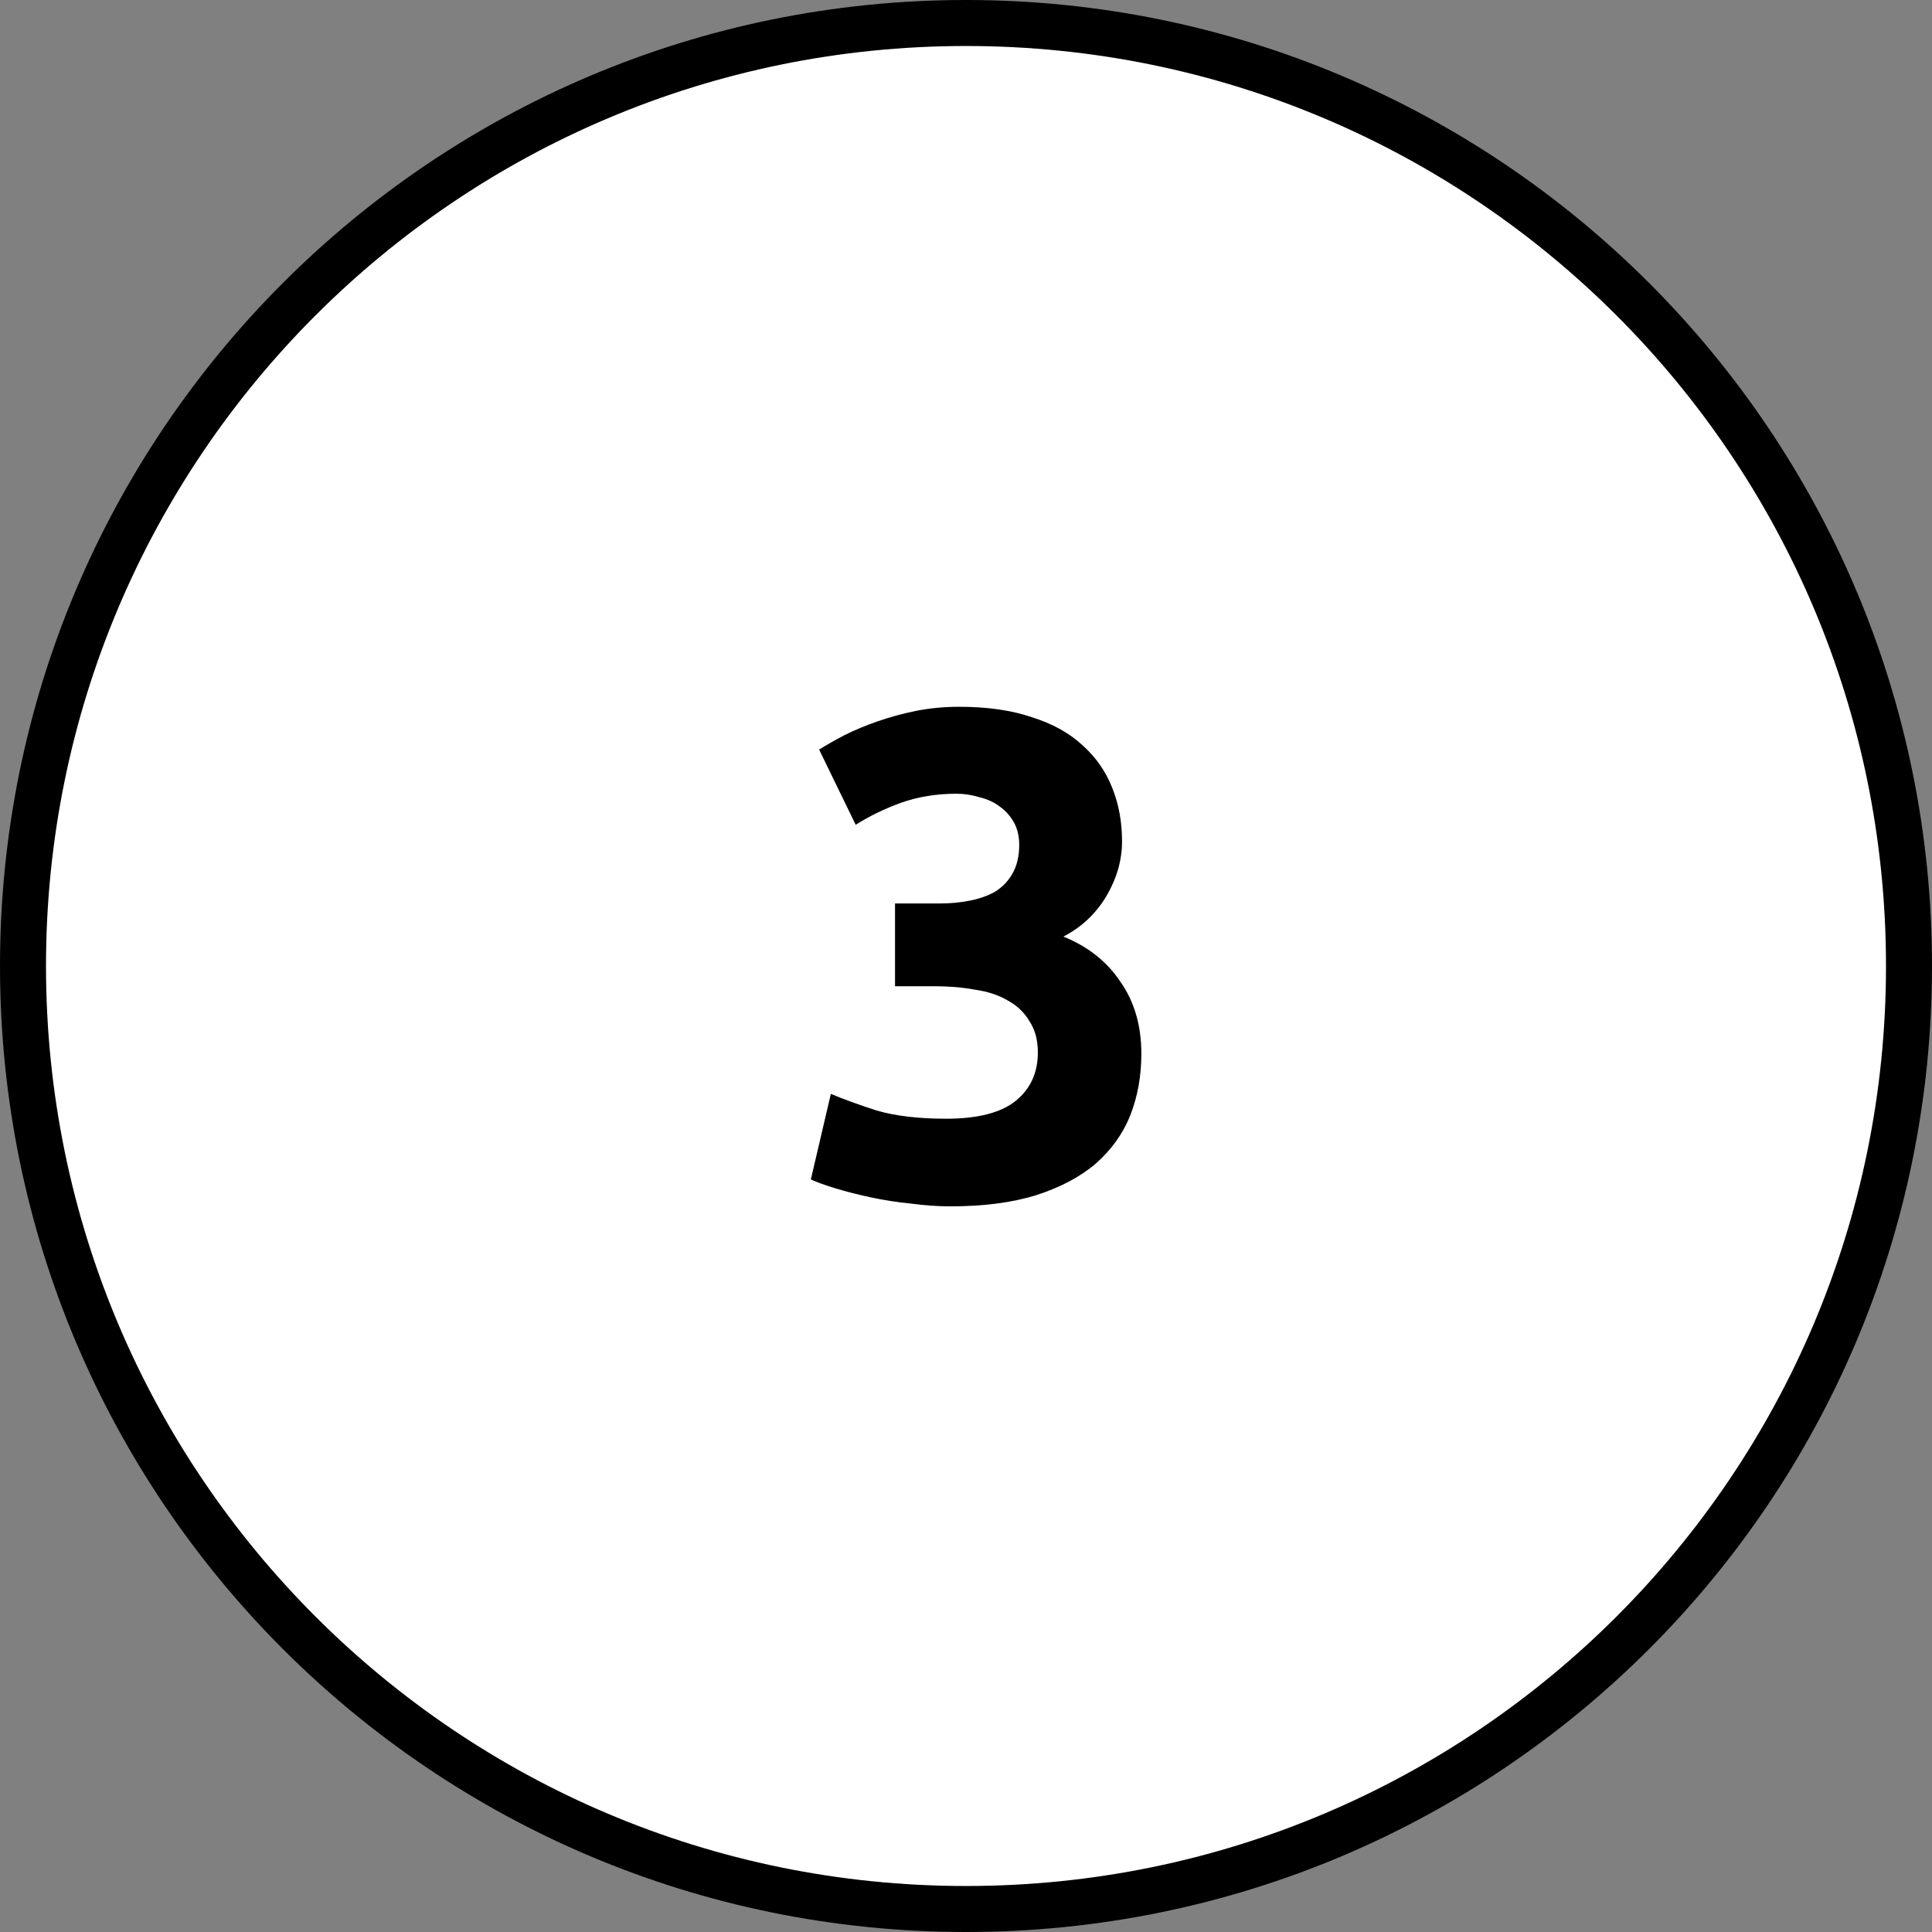
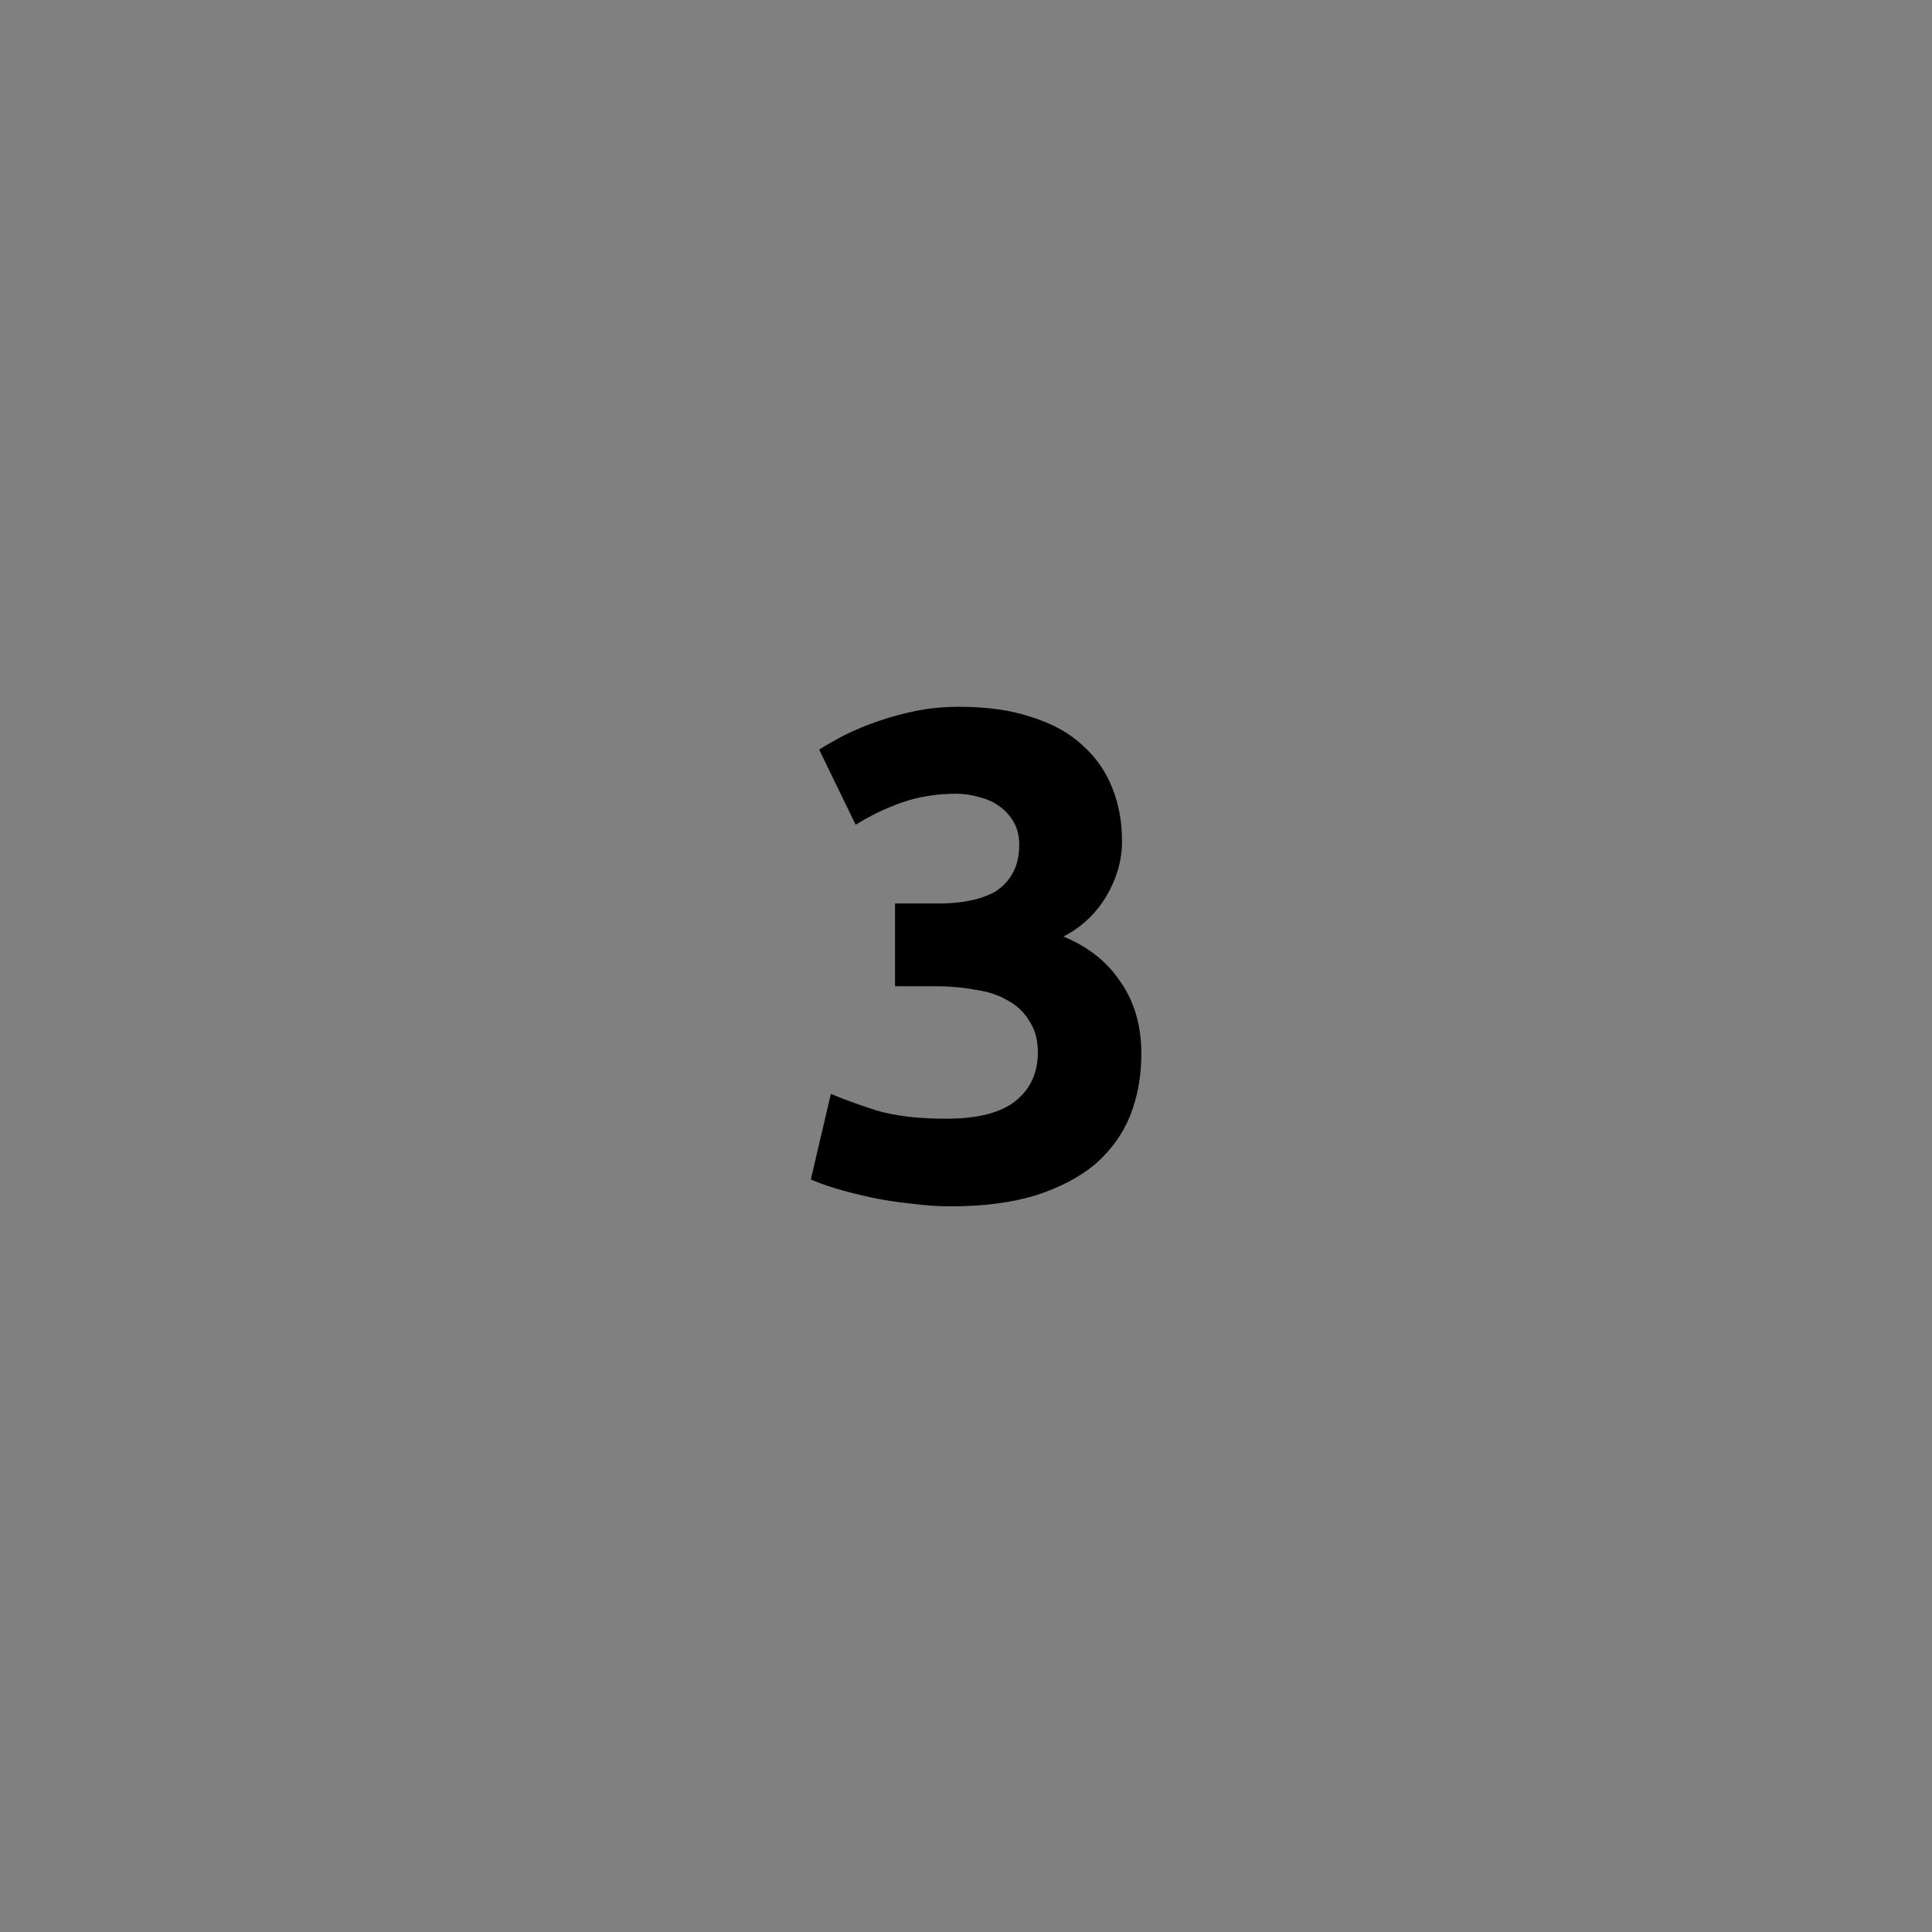
<svg xmlns="http://www.w3.org/2000/svg" width="42" height="42" viewBox="0 0 42 42" fill="none">
  <rect x="0" y="0" width="42" height="42" fill="#808080" stroke="none" />
  <g clip-path="url(#clip0_3_45)">
-     <path d="M21 41.5C32.322 41.5 41.5 32.322 41.5 21C41.5 9.678 32.322 0.5 21 0.5C9.678 0.5 0.5 9.678 0.5 21C0.5 32.322 9.678 41.5 21 41.5Z" fill="white" stroke="black" />
    <path d="M20.657 26.225C20.387 26.225 20.102 26.205 19.802 26.165C19.502 26.135 19.212 26.09 18.932 26.03C18.652 25.97 18.397 25.905 18.167 25.835C17.937 25.765 17.757 25.7 17.627 25.64L18.062 23.78C18.322 23.89 18.652 24.01 19.052 24.14C19.462 24.26 19.967 24.32 20.567 24.32C21.257 24.32 21.762 24.19 22.082 23.93C22.402 23.67 22.562 23.32 22.562 22.88C22.562 22.61 22.502 22.385 22.382 22.205C22.272 22.015 22.117 21.865 21.917 21.755C21.717 21.635 21.477 21.555 21.197 21.515C20.927 21.465 20.637 21.44 20.327 21.44H19.457V19.64H20.447C20.667 19.64 20.877 19.62 21.077 19.58C21.287 19.54 21.472 19.475 21.632 19.385C21.792 19.285 21.917 19.155 22.007 18.995C22.107 18.825 22.157 18.615 22.157 18.365C22.157 18.175 22.117 18.01 22.037 17.87C21.957 17.73 21.852 17.615 21.722 17.525C21.602 17.435 21.457 17.37 21.287 17.33C21.127 17.28 20.962 17.255 20.792 17.255C20.362 17.255 19.962 17.32 19.592 17.45C19.232 17.58 18.902 17.74 18.602 17.93L17.807 16.295C17.967 16.195 18.152 16.09 18.362 15.98C18.582 15.87 18.822 15.77 19.082 15.68C19.342 15.59 19.617 15.515 19.907 15.455C20.207 15.395 20.522 15.365 20.852 15.365C21.462 15.365 21.987 15.44 22.427 15.59C22.877 15.73 23.247 15.935 23.537 16.205C23.827 16.465 24.042 16.775 24.182 17.135C24.322 17.485 24.392 17.87 24.392 18.29C24.392 18.7 24.277 19.1 24.047 19.49C23.817 19.87 23.507 20.16 23.117 20.36C23.657 20.58 24.072 20.91 24.362 21.35C24.662 21.78 24.812 22.3 24.812 22.91C24.812 23.39 24.732 23.835 24.572 24.245C24.412 24.645 24.162 24.995 23.822 25.295C23.482 25.585 23.047 25.815 22.517 25.985C21.997 26.145 21.377 26.225 20.657 26.225Z" fill="black" />
  </g>
  <defs>
    <clipPath id="clip0_3_45">
      <rect width="42" height="42" fill="white" />
    </clipPath>
  </defs>
</svg>